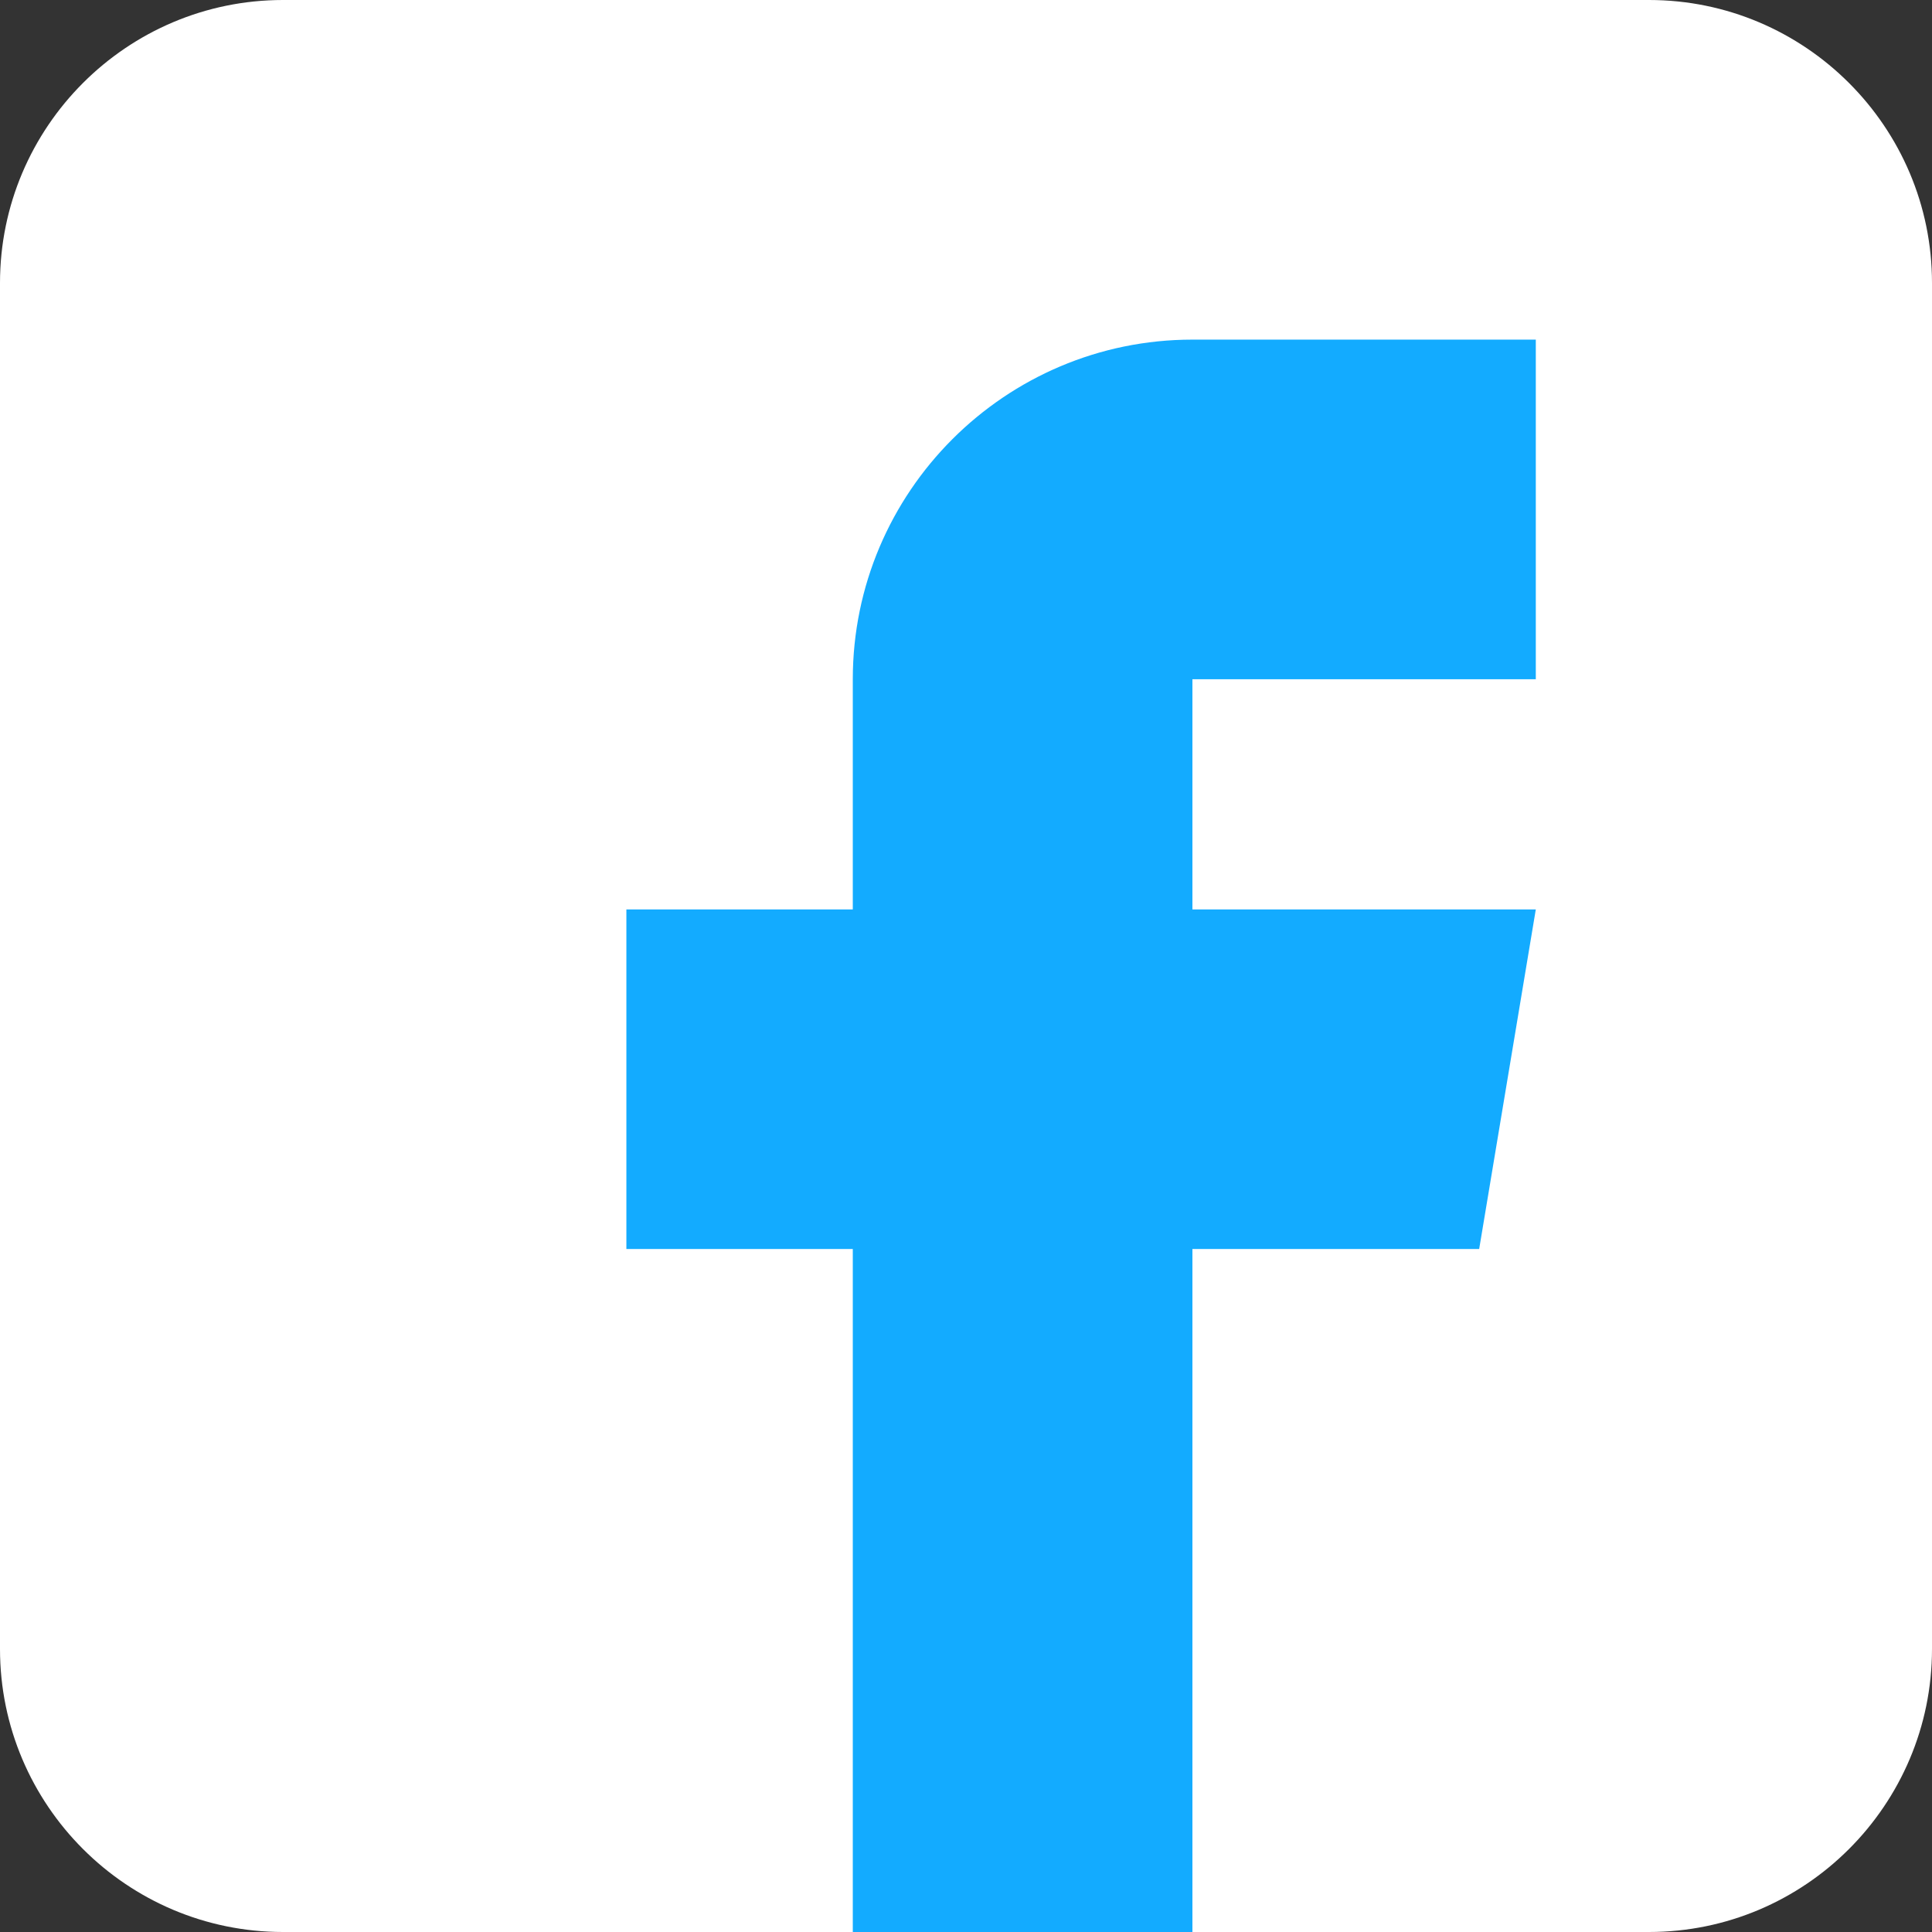
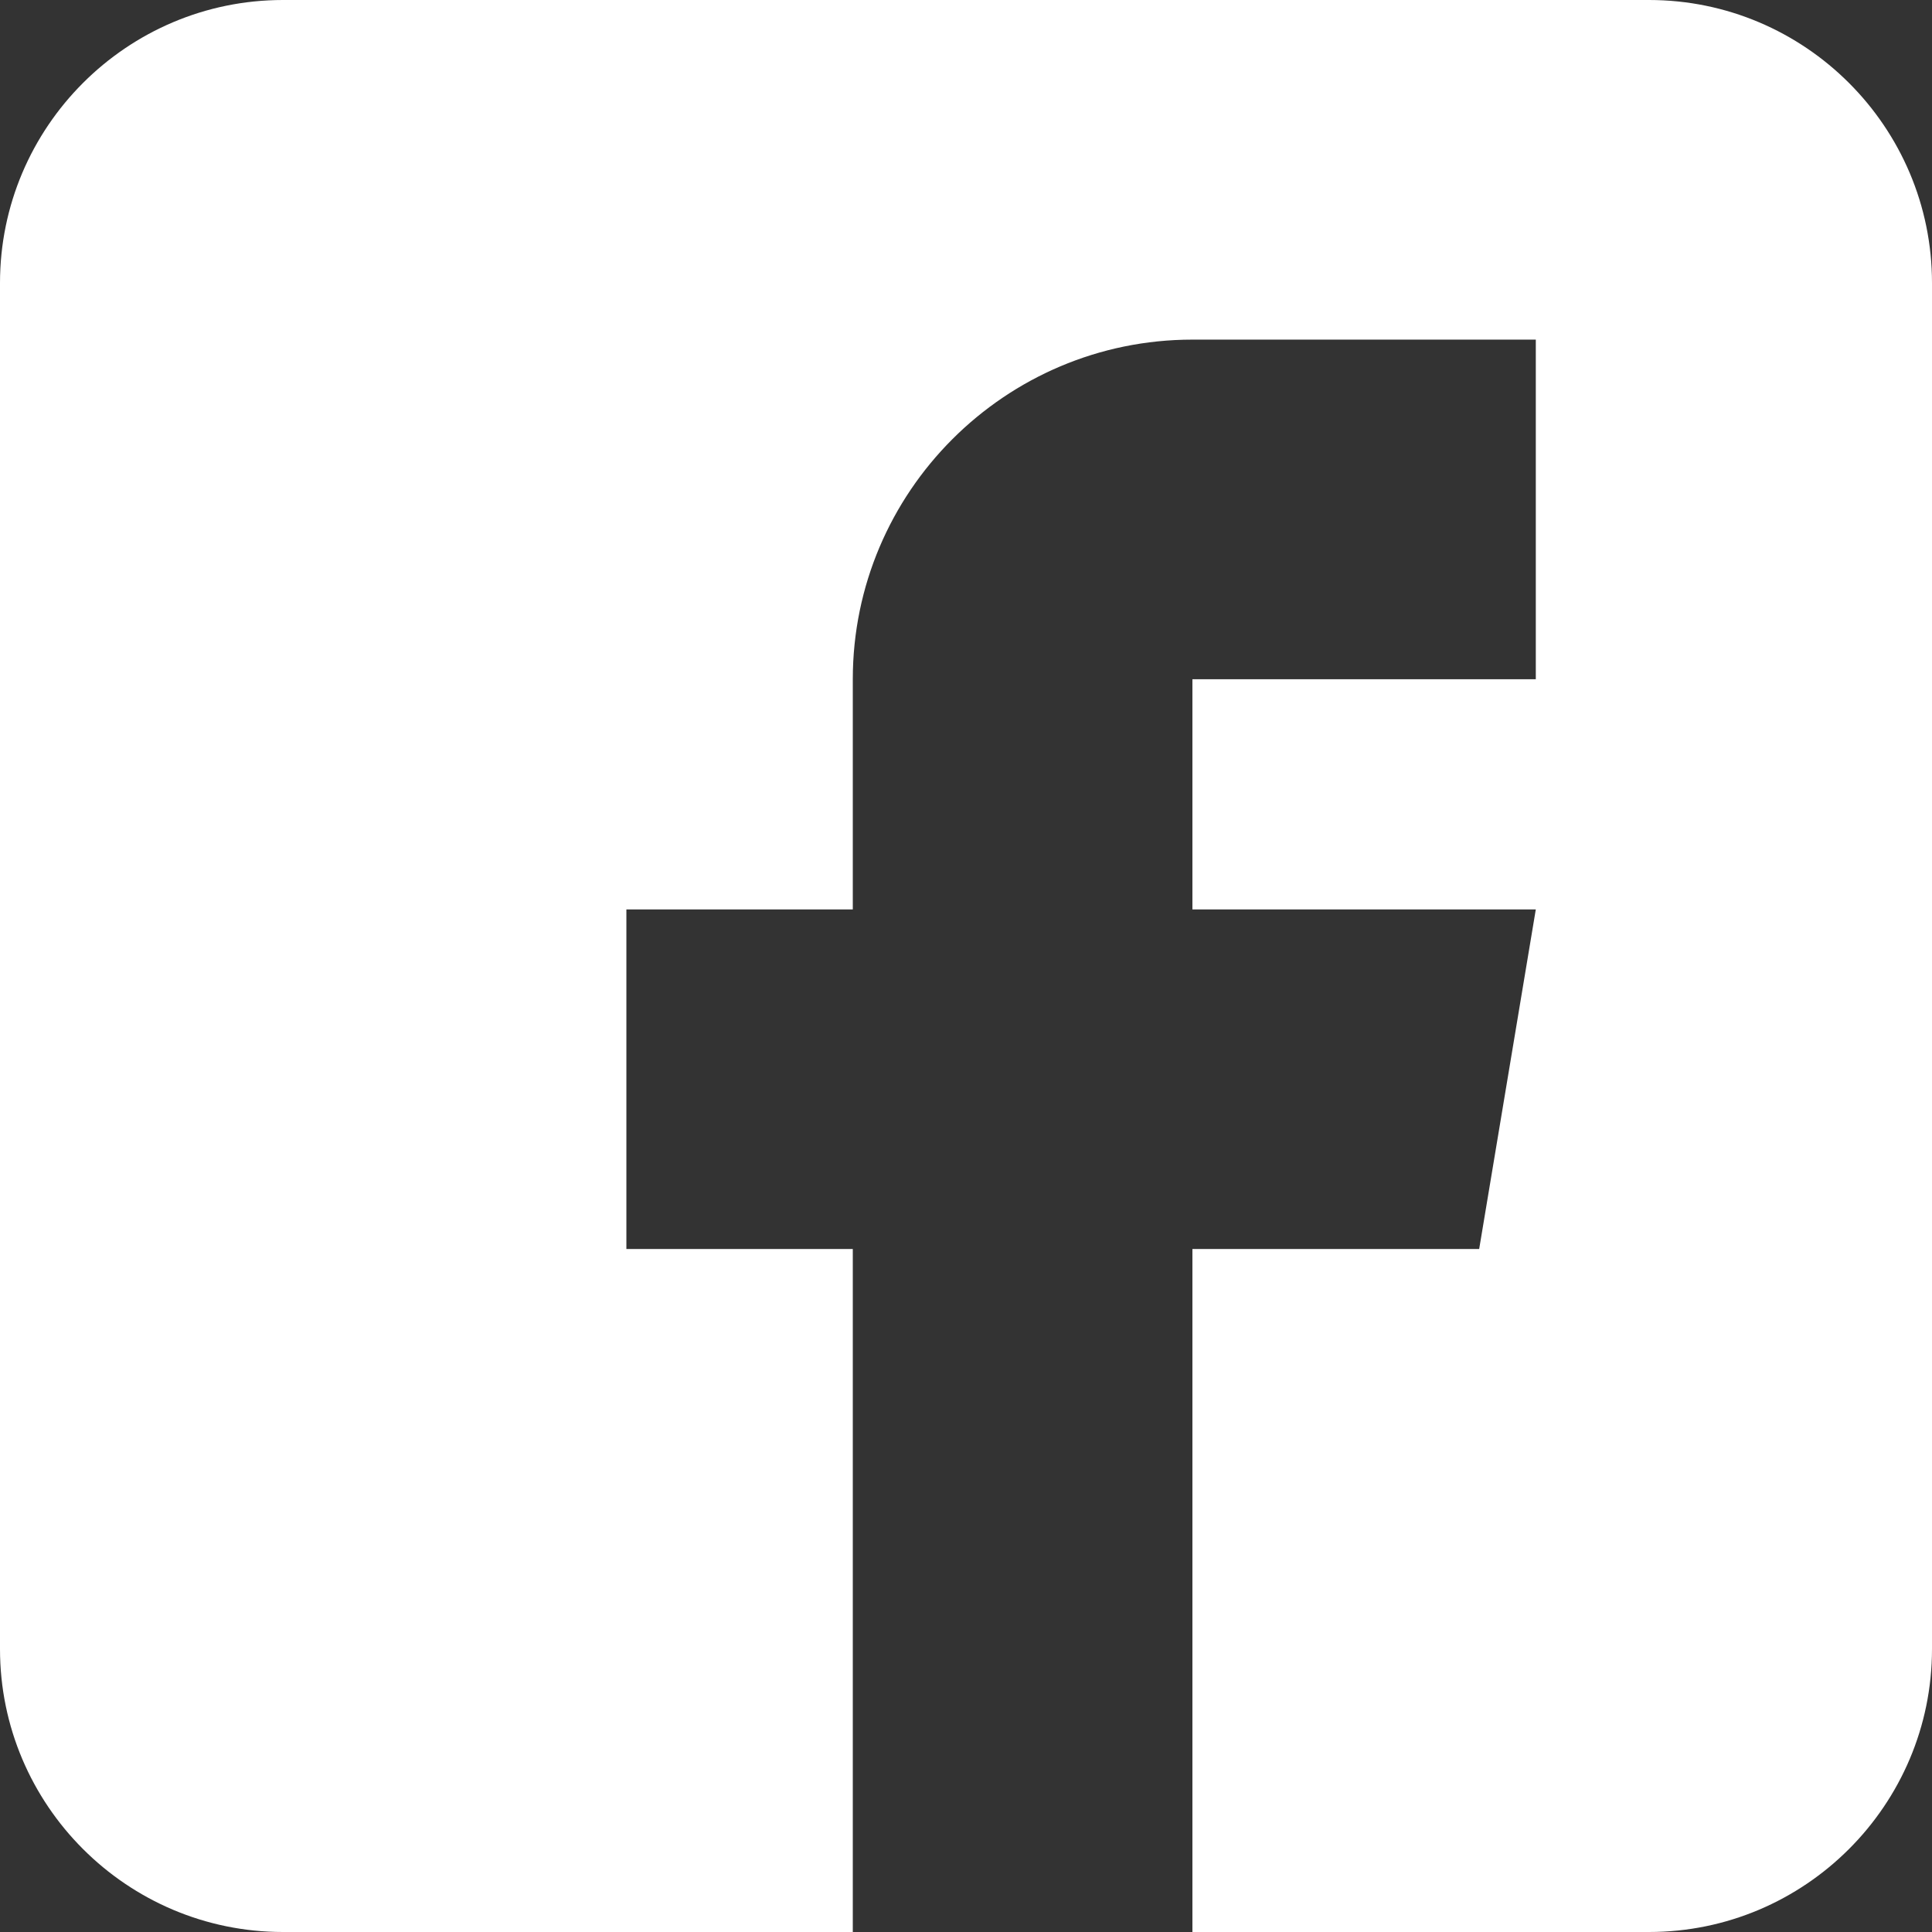
<svg xmlns="http://www.w3.org/2000/svg" width="42" height="42" viewBox="0 0 42 42" fill="none">
  <rect x="0" y="0" width="42" height="42" fill="#333333" stroke="none" />
-   <rect x="7" y="3" width="28" height="39" fill="#13ABFF" />
  <path d="M35.848 0H6.152C2.76 0 0 2.76 0 6.152V35.848C0 39.24 2.76 42 6.152 42H18.539V27.152H13.617V19.77H18.539V14.766C18.539 10.694 21.851 7.383 25.922 7.383H33.387V14.766H25.922V19.77H33.387L32.156 27.152H25.922V42H35.848C39.24 42 42 39.24 42 35.848V6.152C42 2.76 39.24 0 35.848 0Z" fill="white" />
</svg>